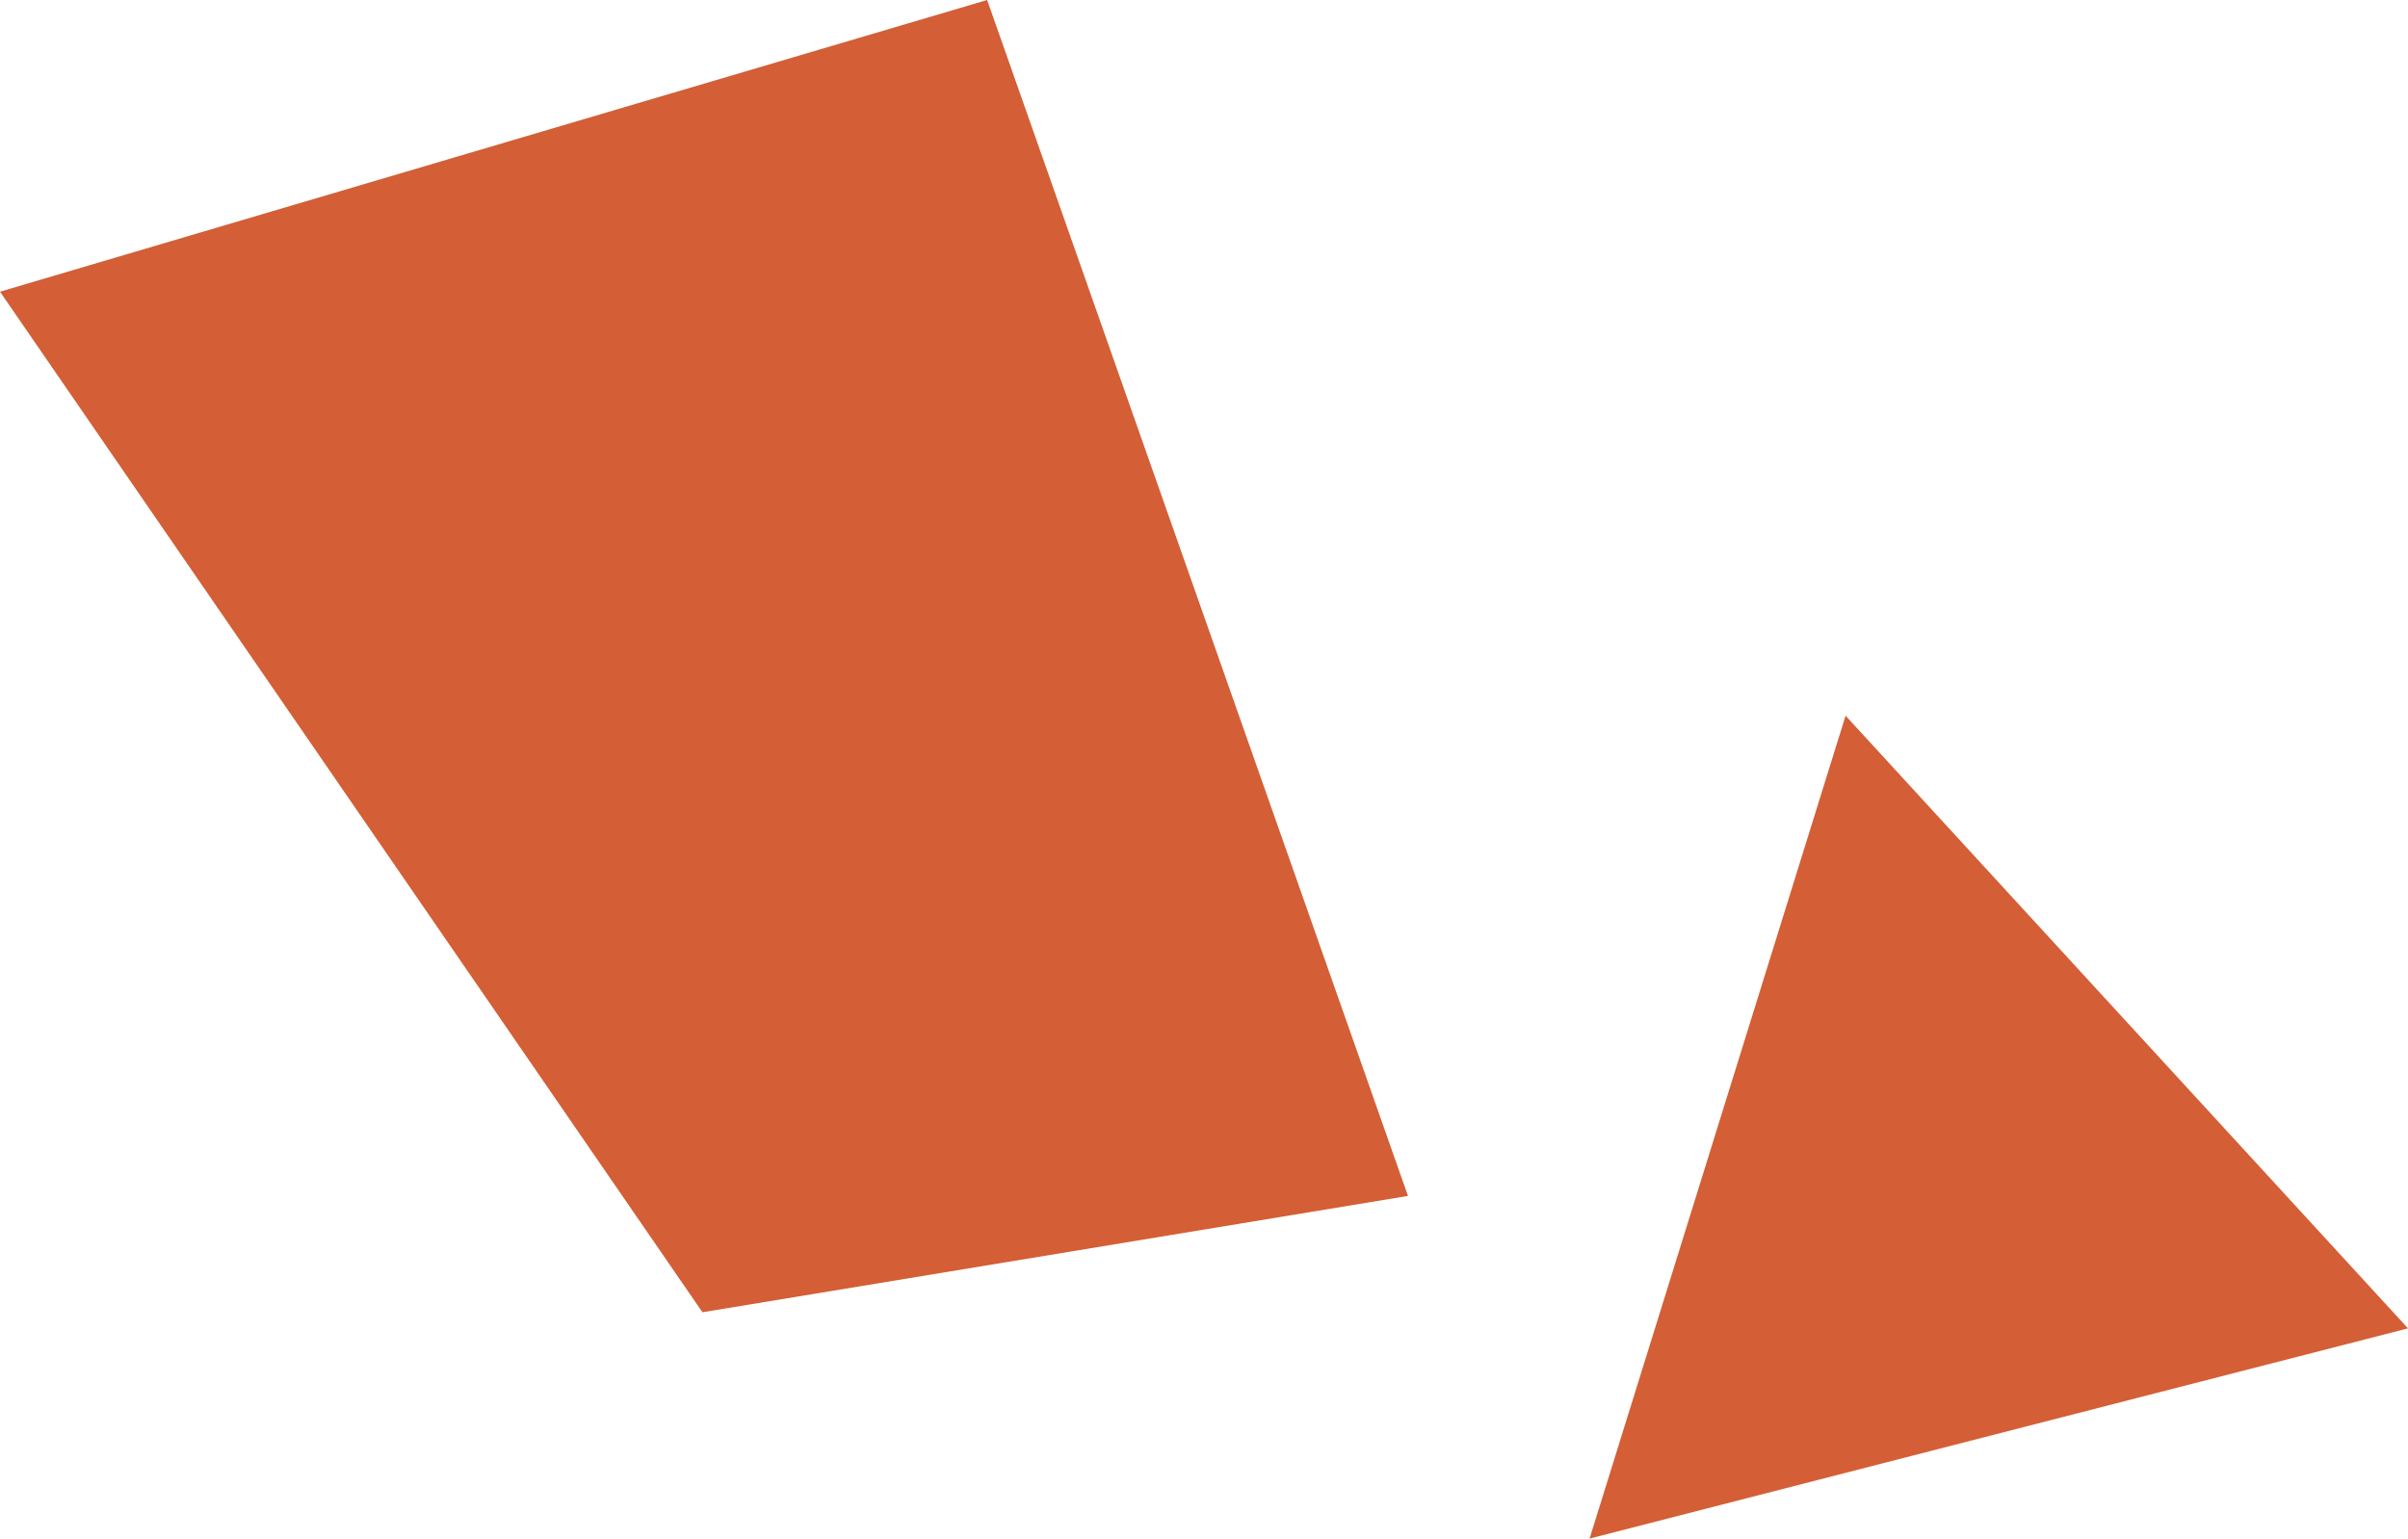
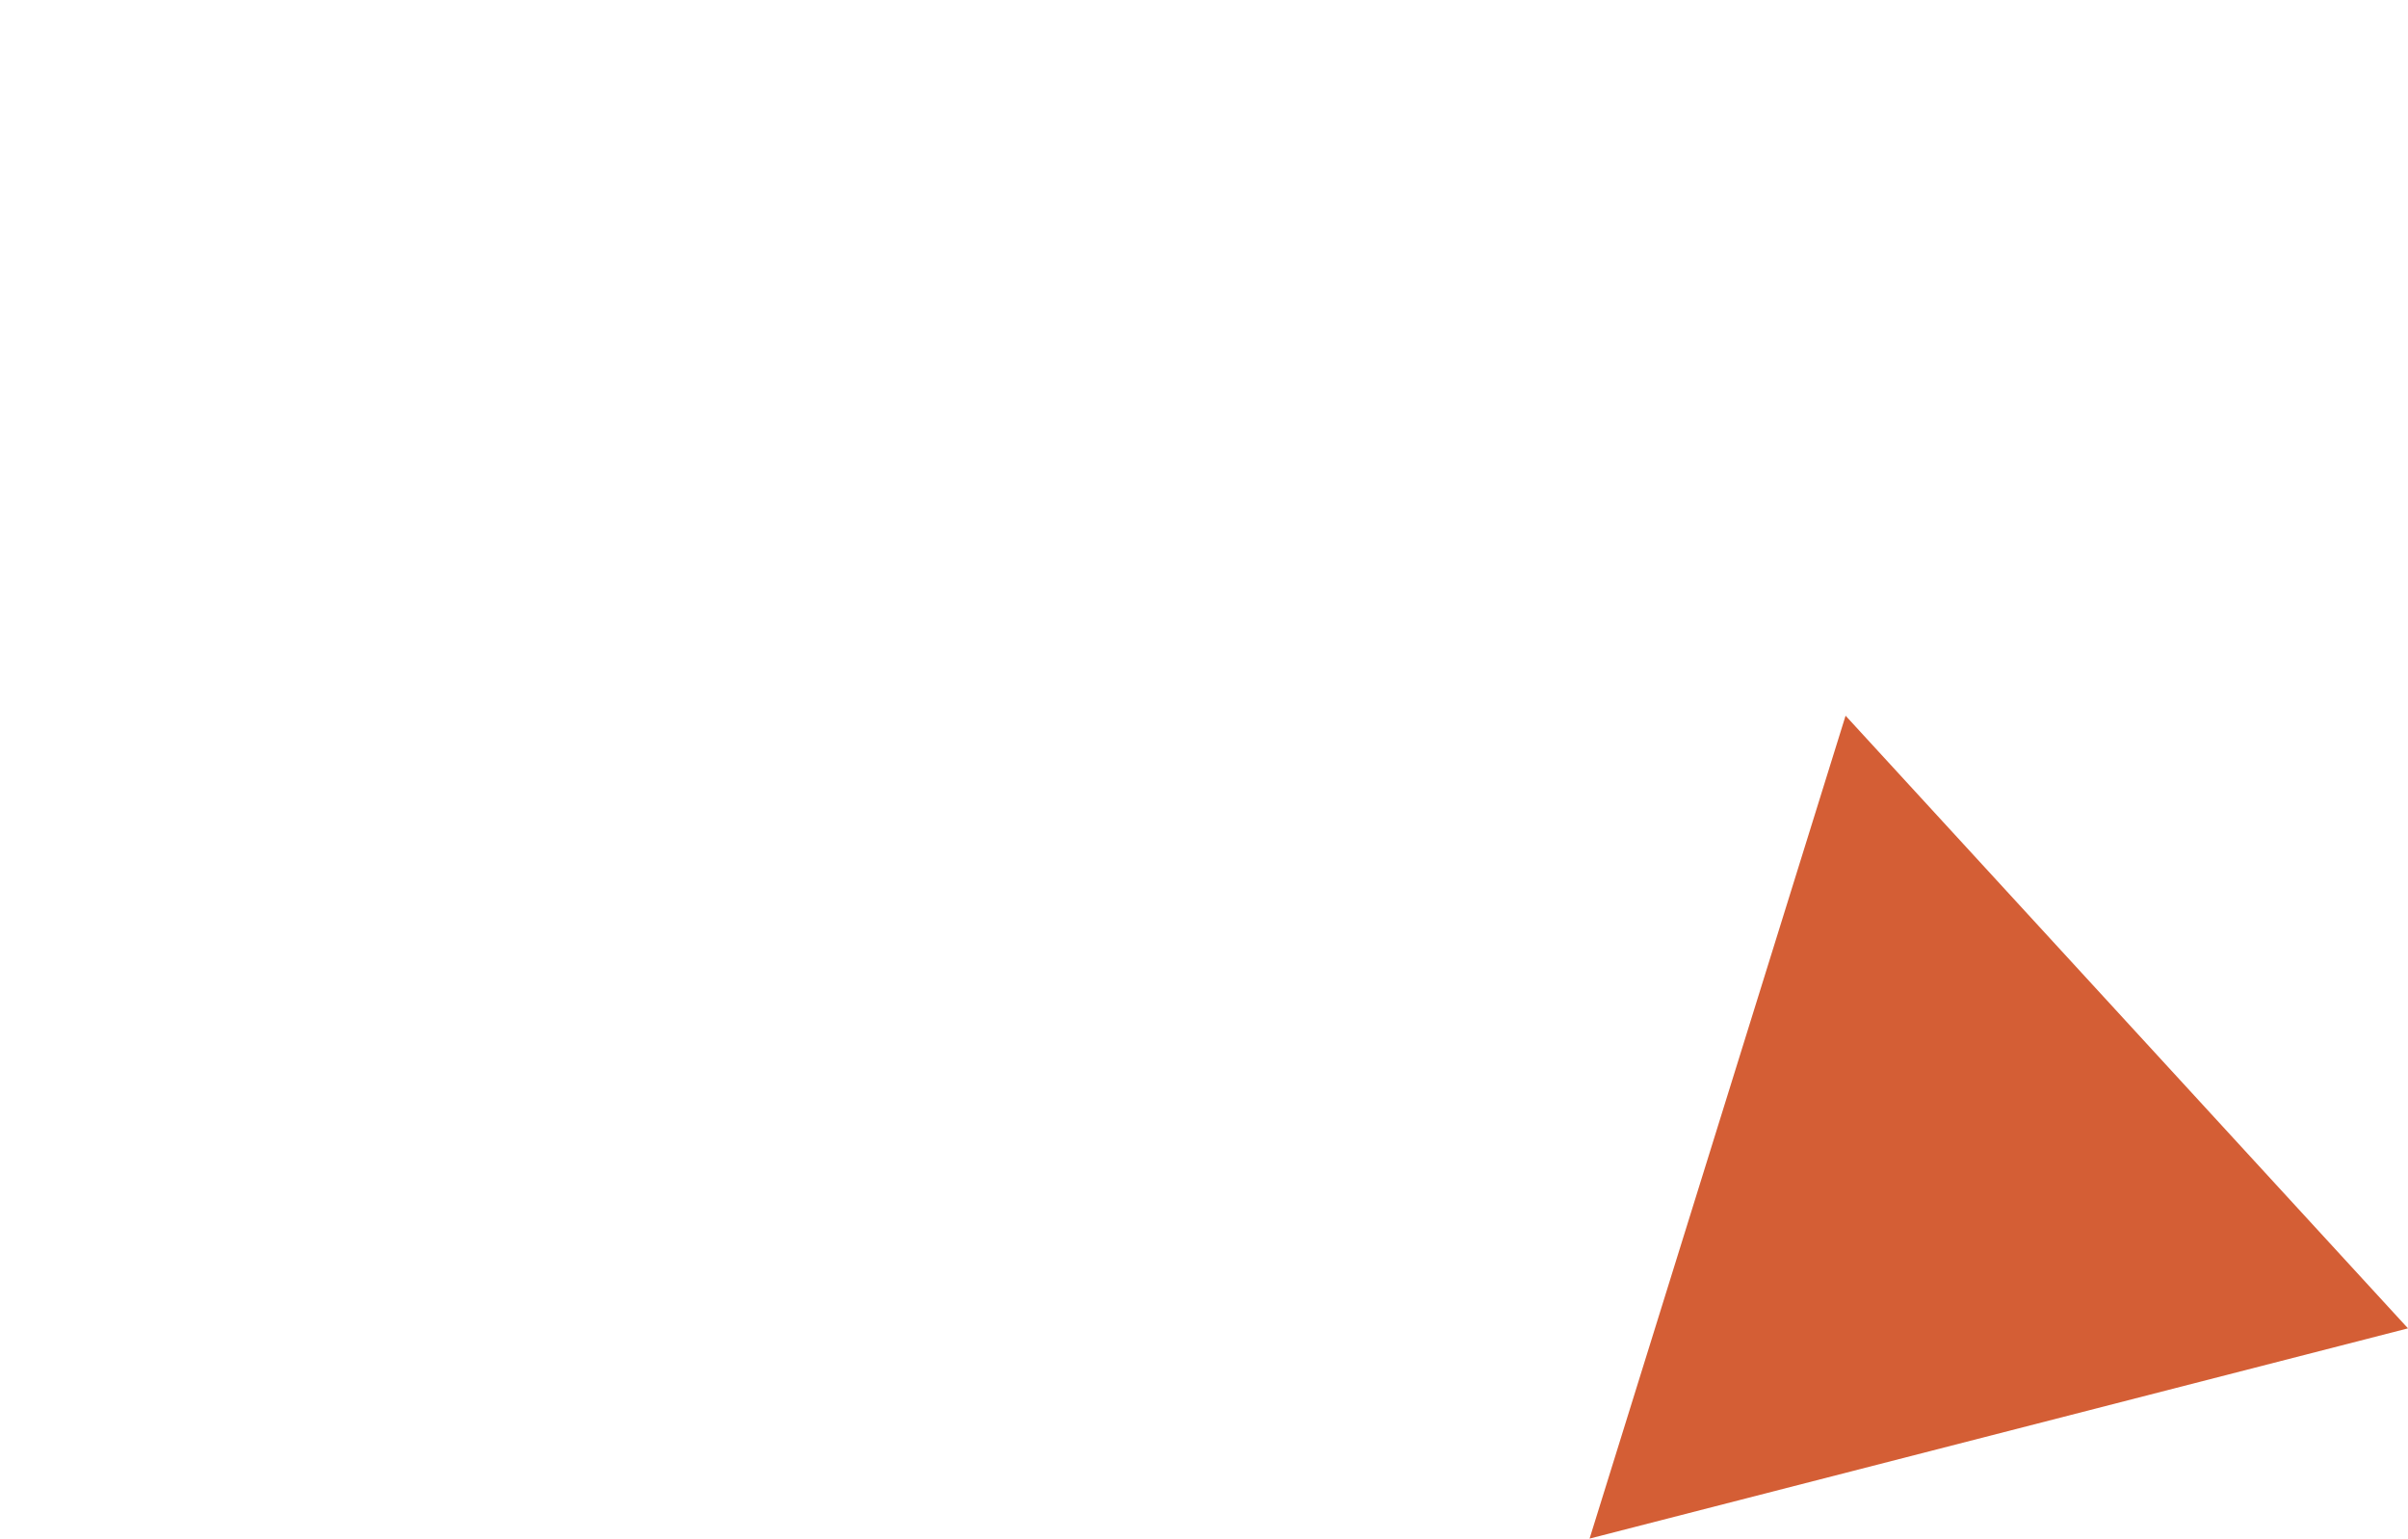
<svg xmlns="http://www.w3.org/2000/svg" id="a" viewBox="0 0 394.88 252.34">
  <defs>
    <style>.b{fill:#d45e35;}</style>
  </defs>
-   <polygon class="b" points="230.89 196.14 115.19 215.22 0 47.84 161.88 0 230.89 196.14" />
  <polygon class="b" points="302.65 117.38 260.67 252.34 394.88 217.86 302.65 117.38" />
</svg>